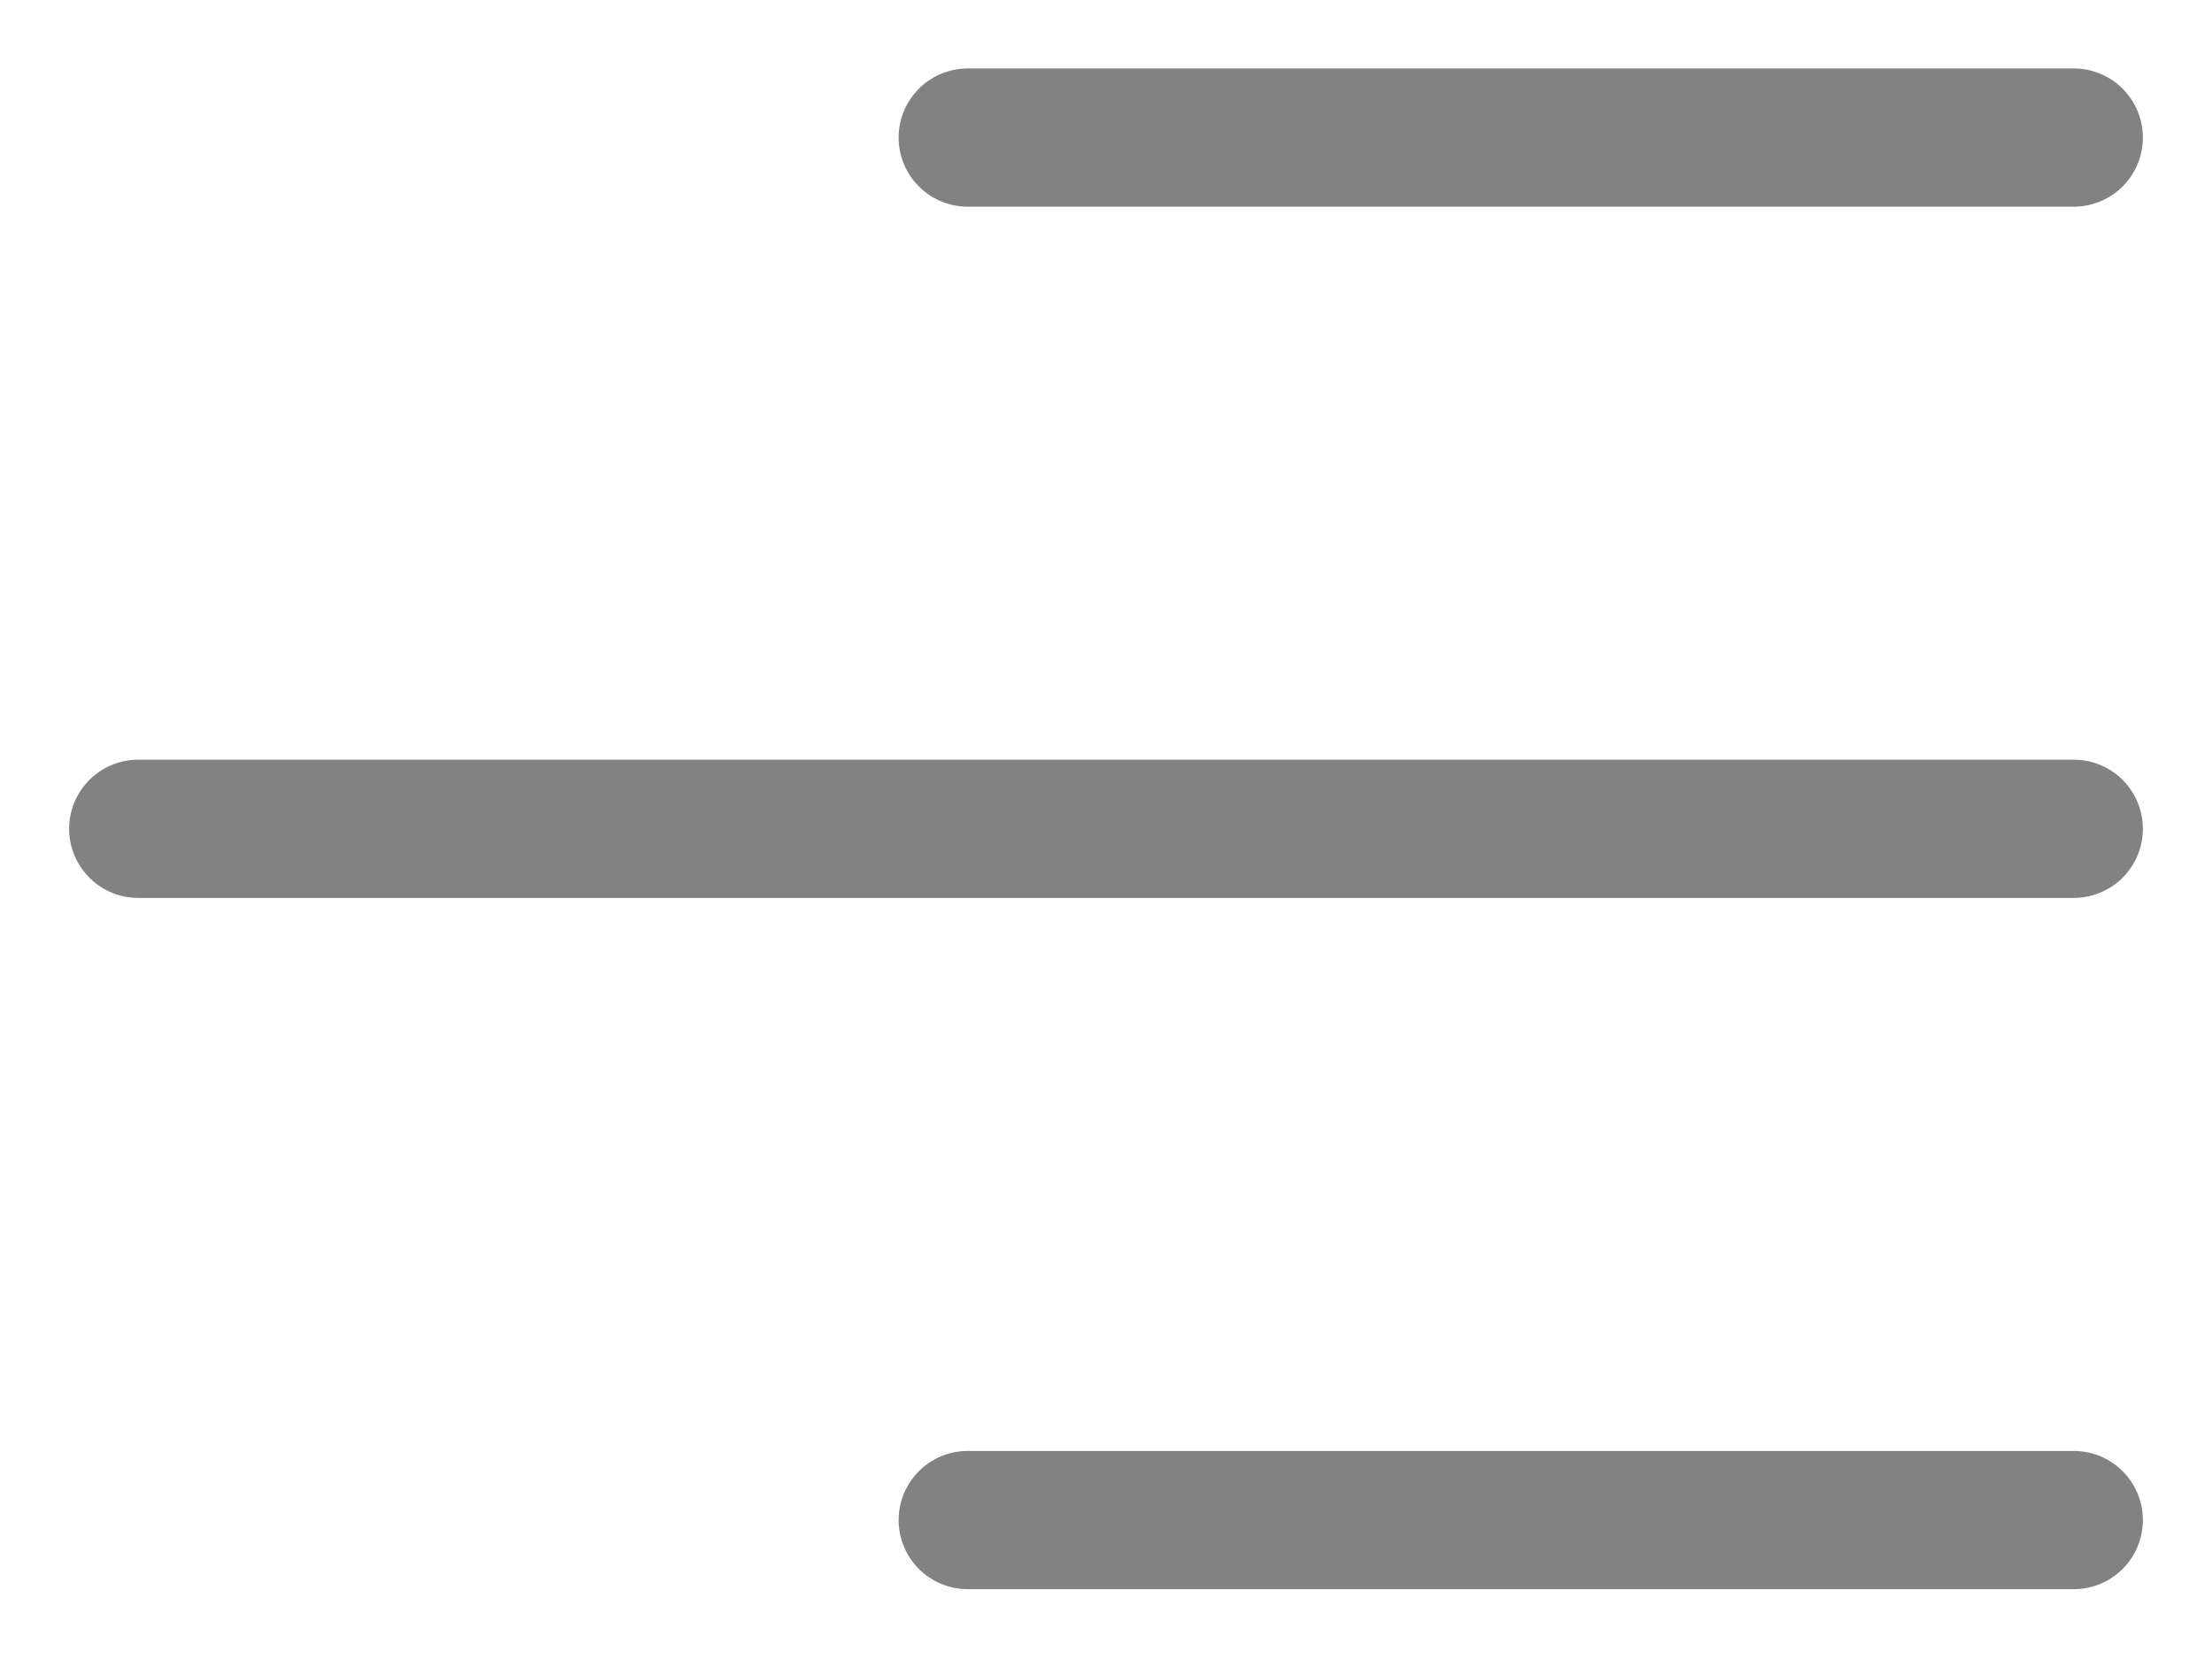
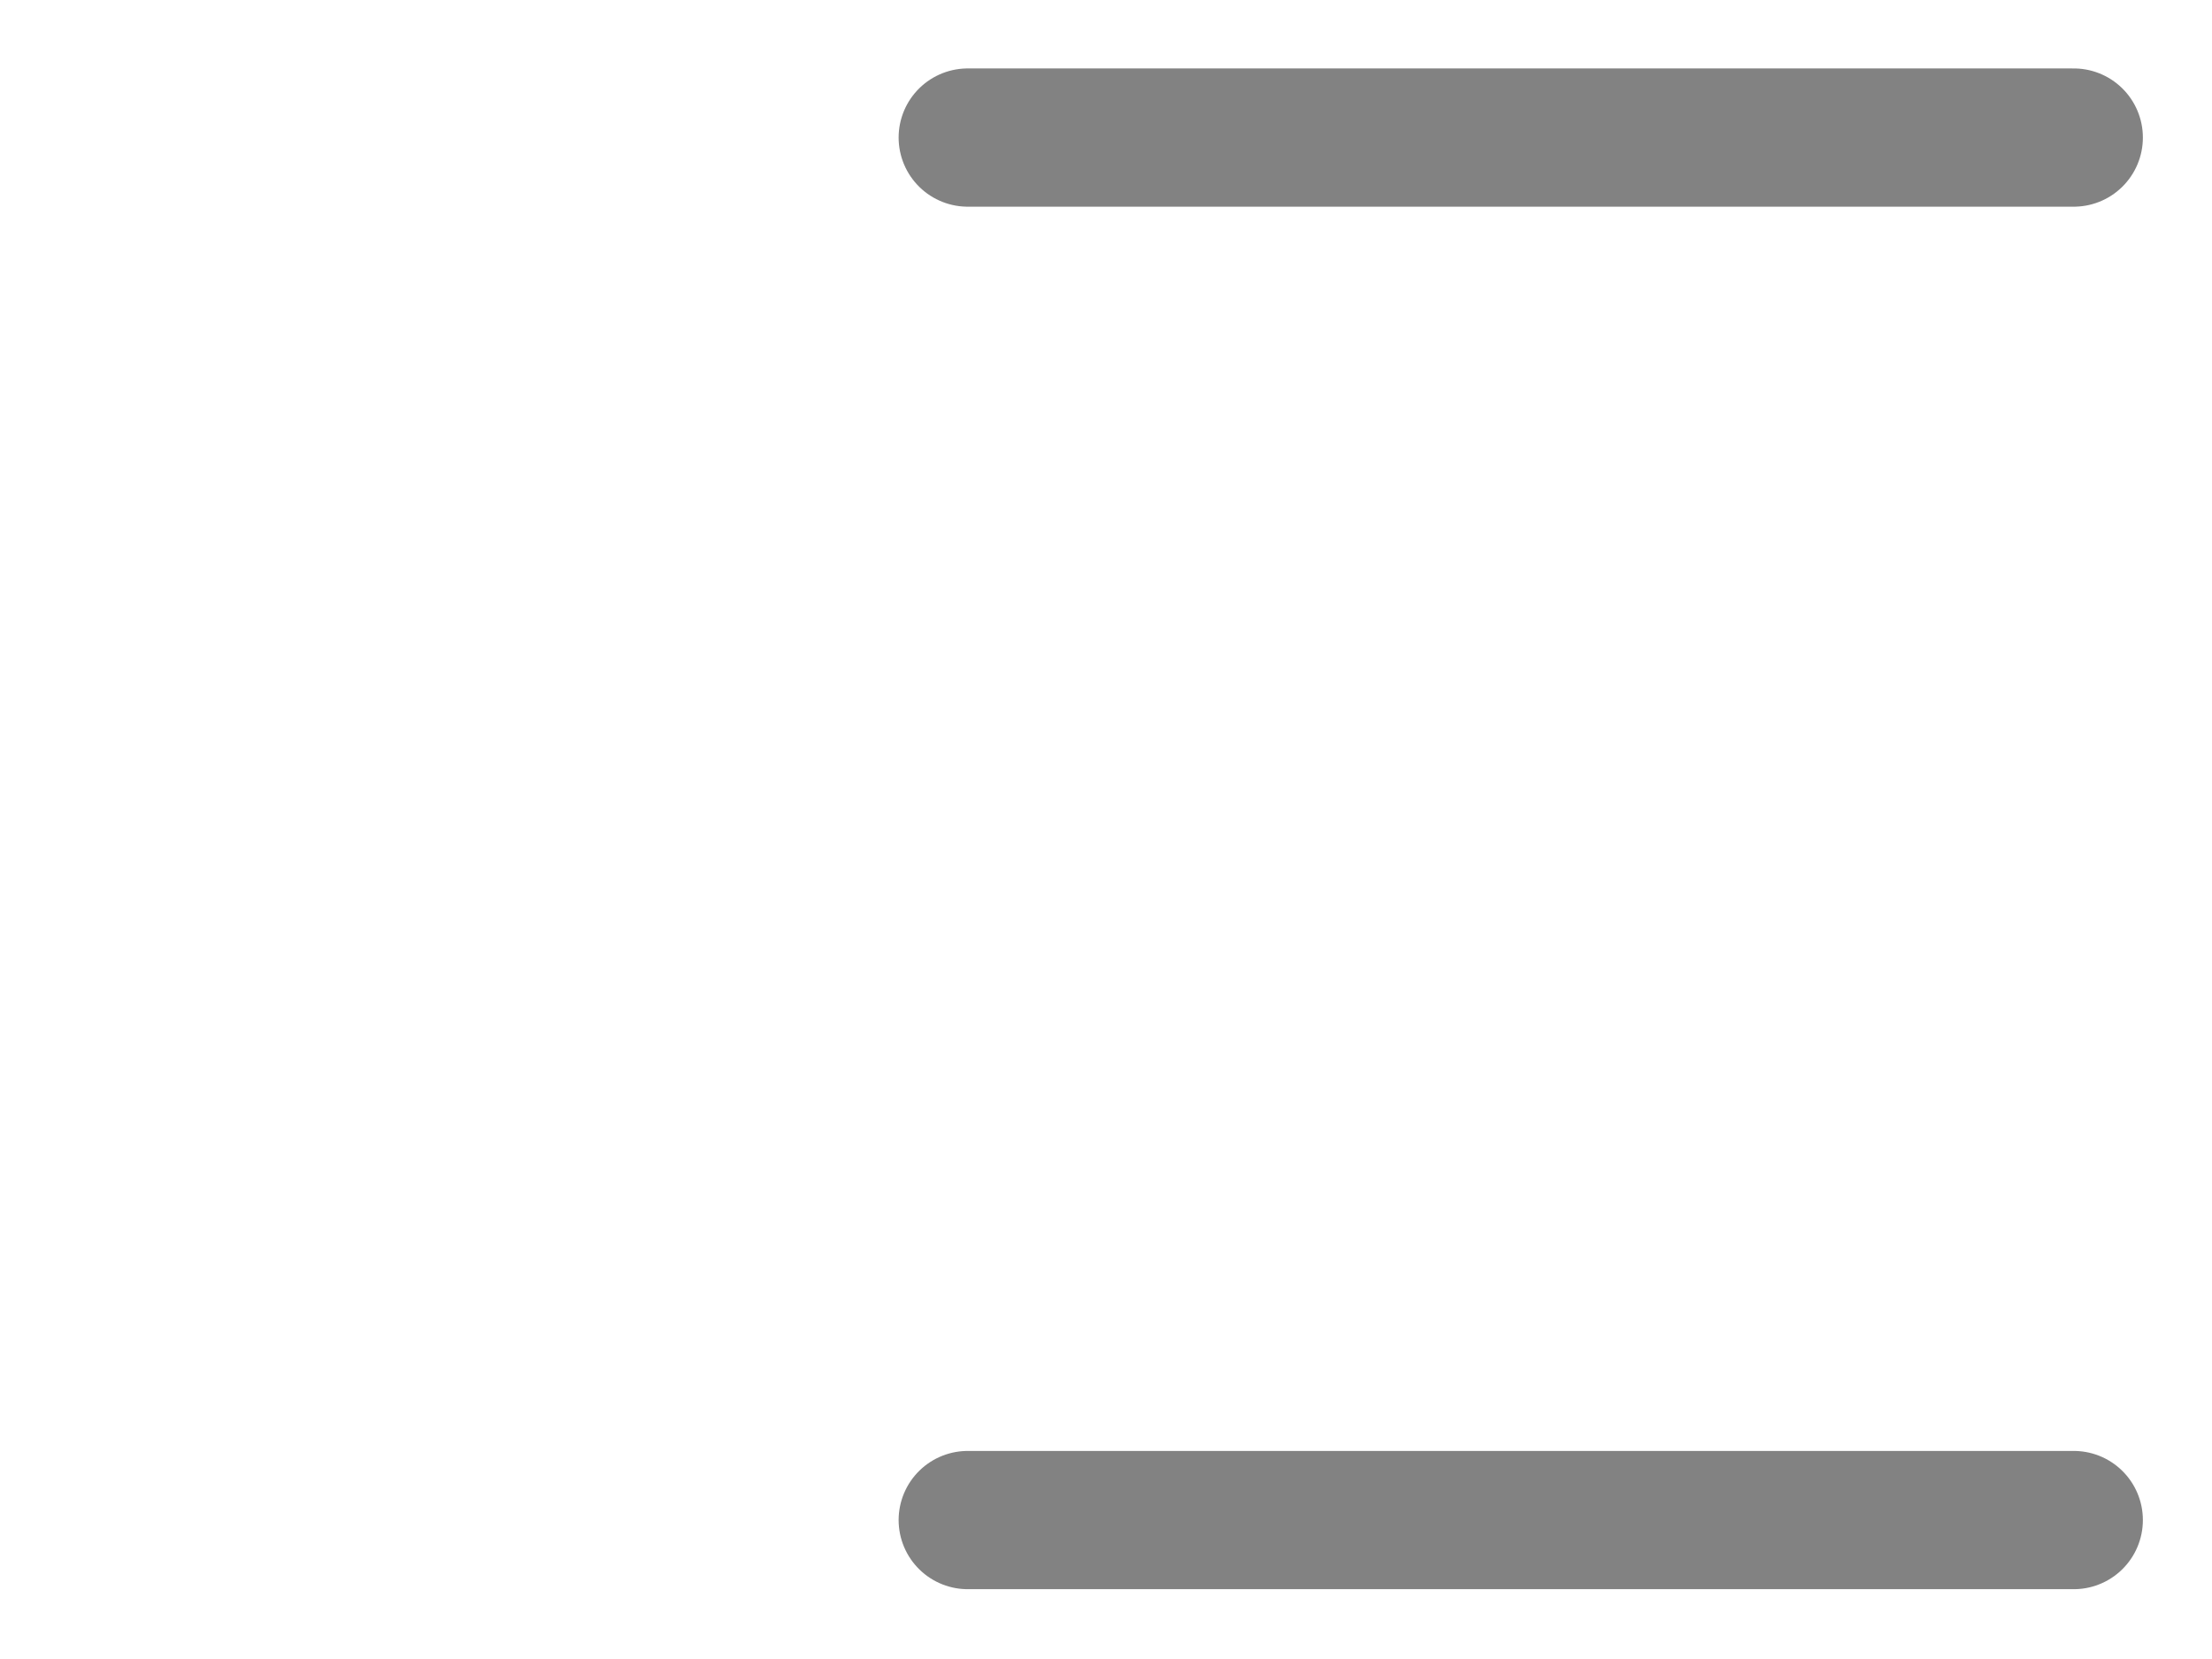
<svg xmlns="http://www.w3.org/2000/svg" width="16" height="12" viewBox="0 0 16 12" fill="none">
-   <path d="M7 10.995H15M1 5.995H15M7 0.995H15" stroke="#828282" stroke-linecap="round" stroke-linejoin="round" />
+   <path d="M7 10.995H15H15M7 0.995H15" stroke="#828282" stroke-linecap="round" stroke-linejoin="round" />
</svg>